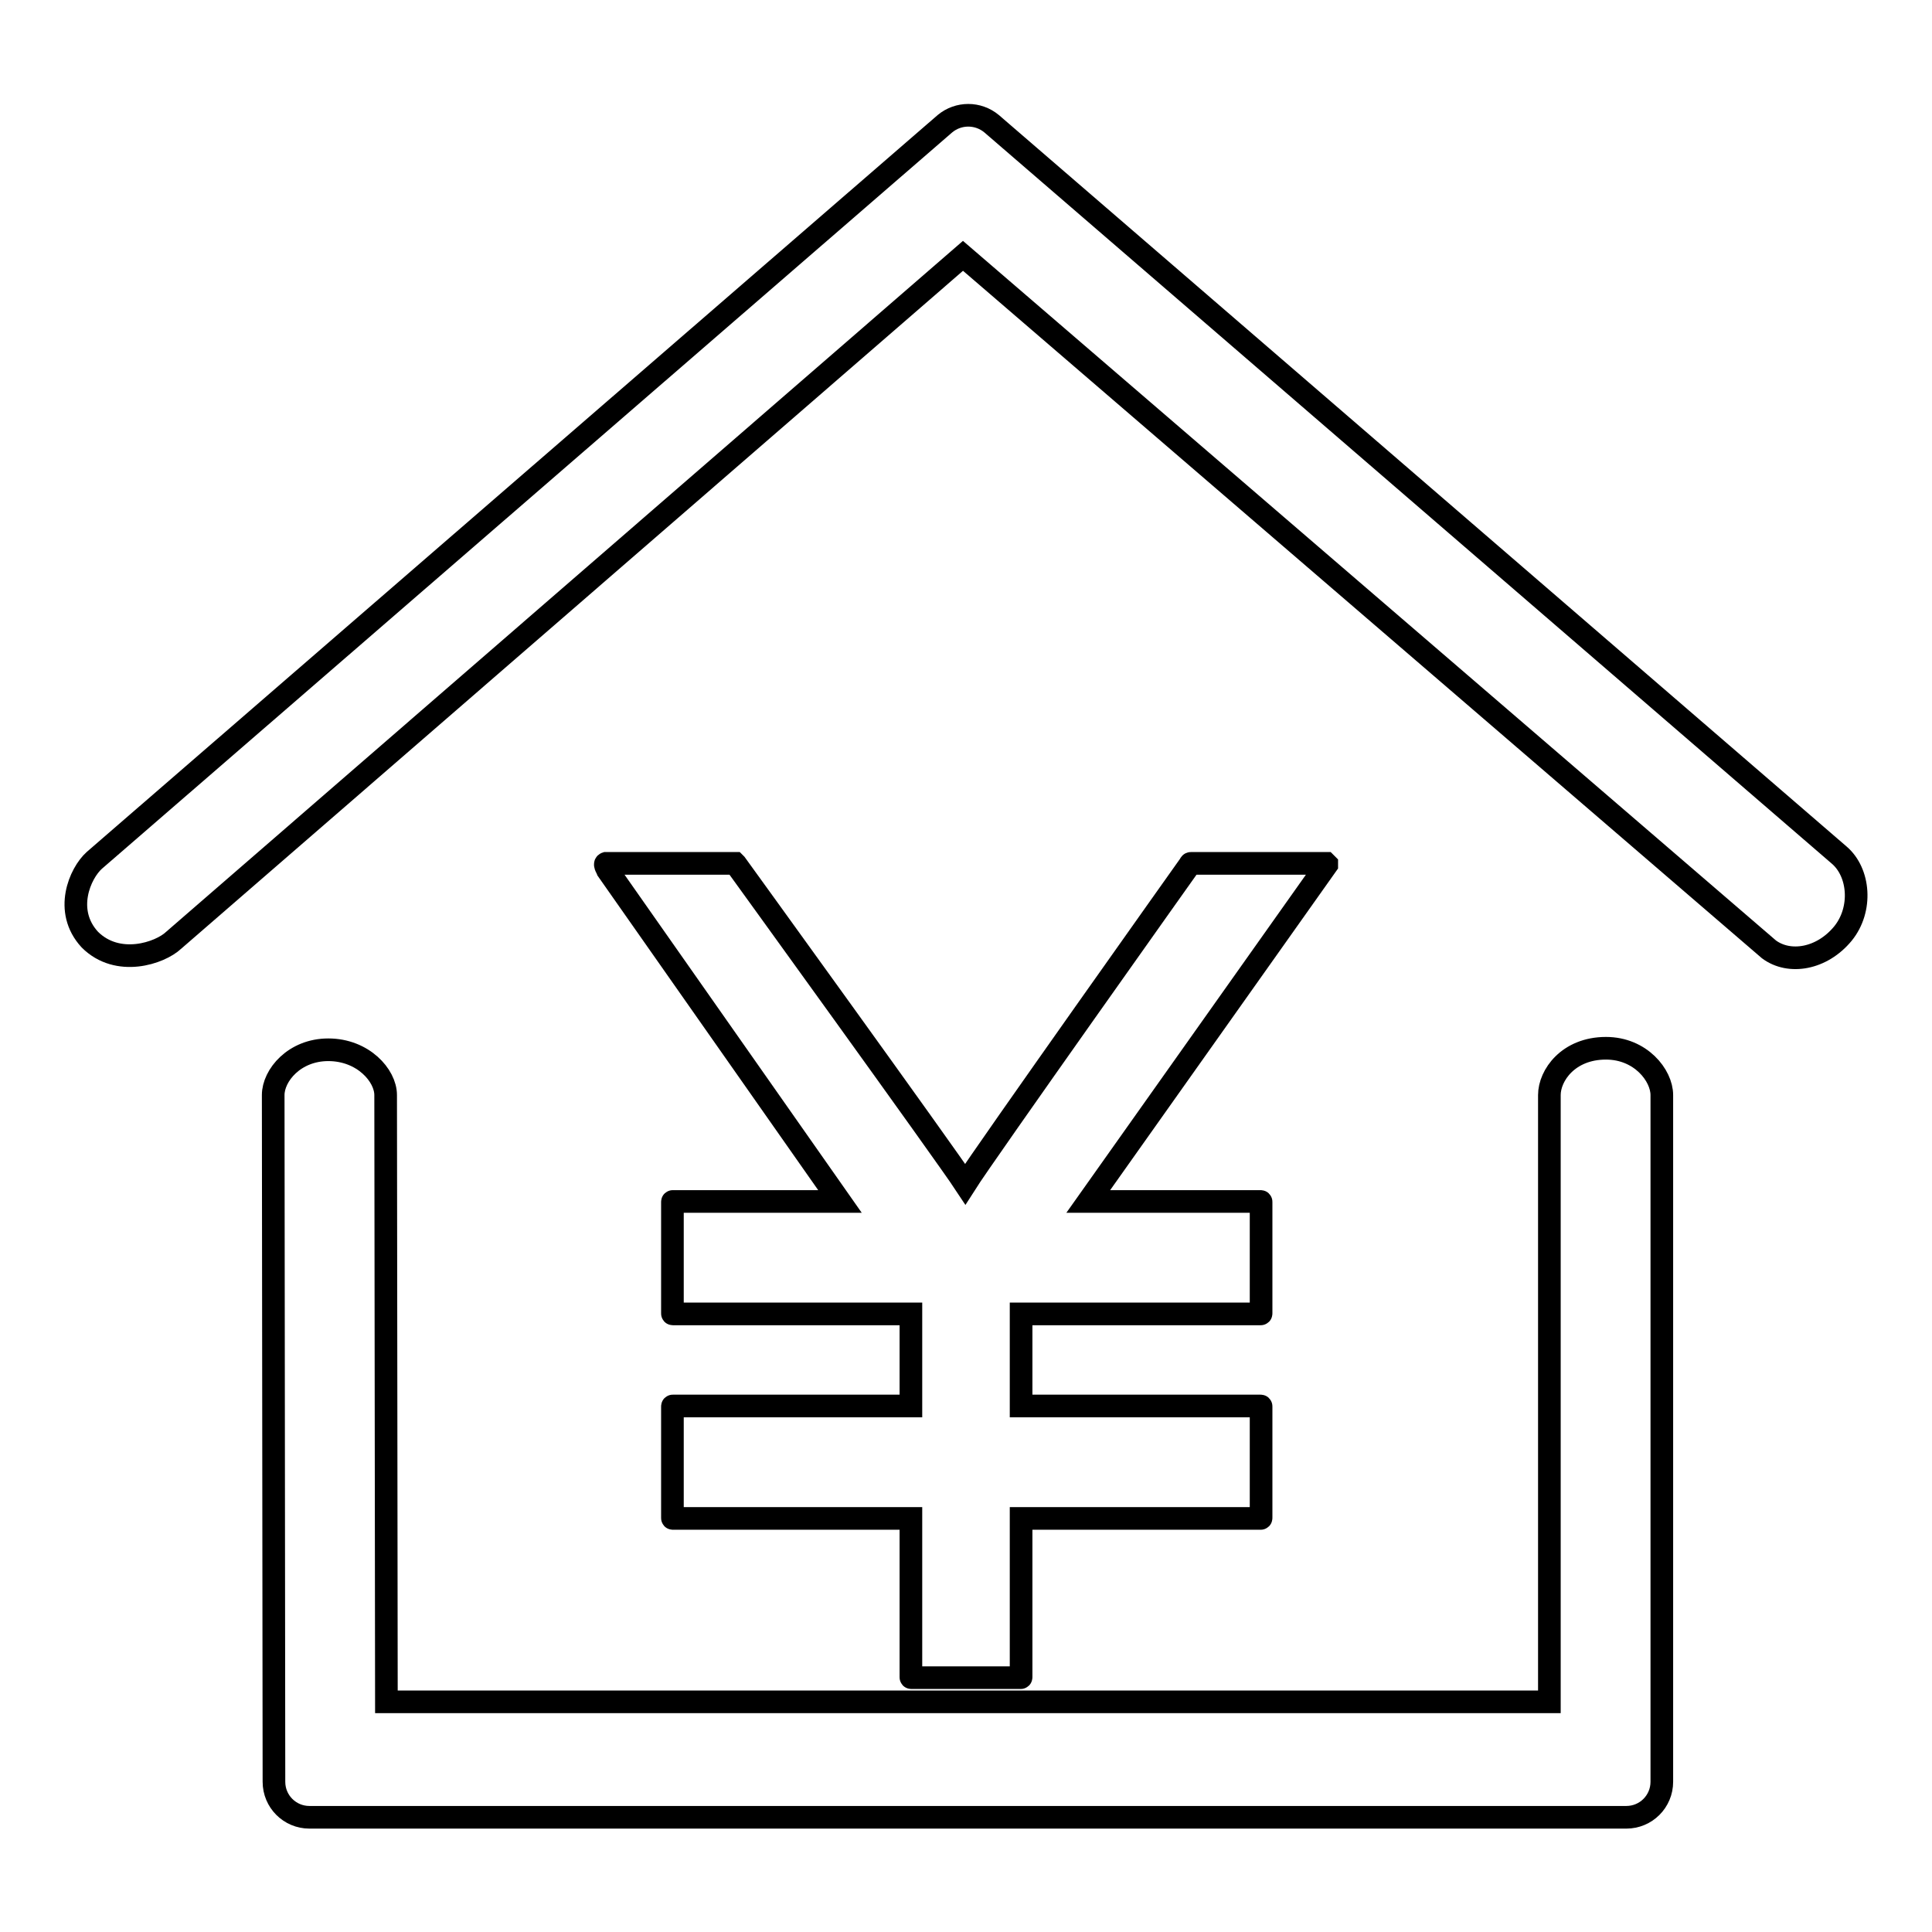
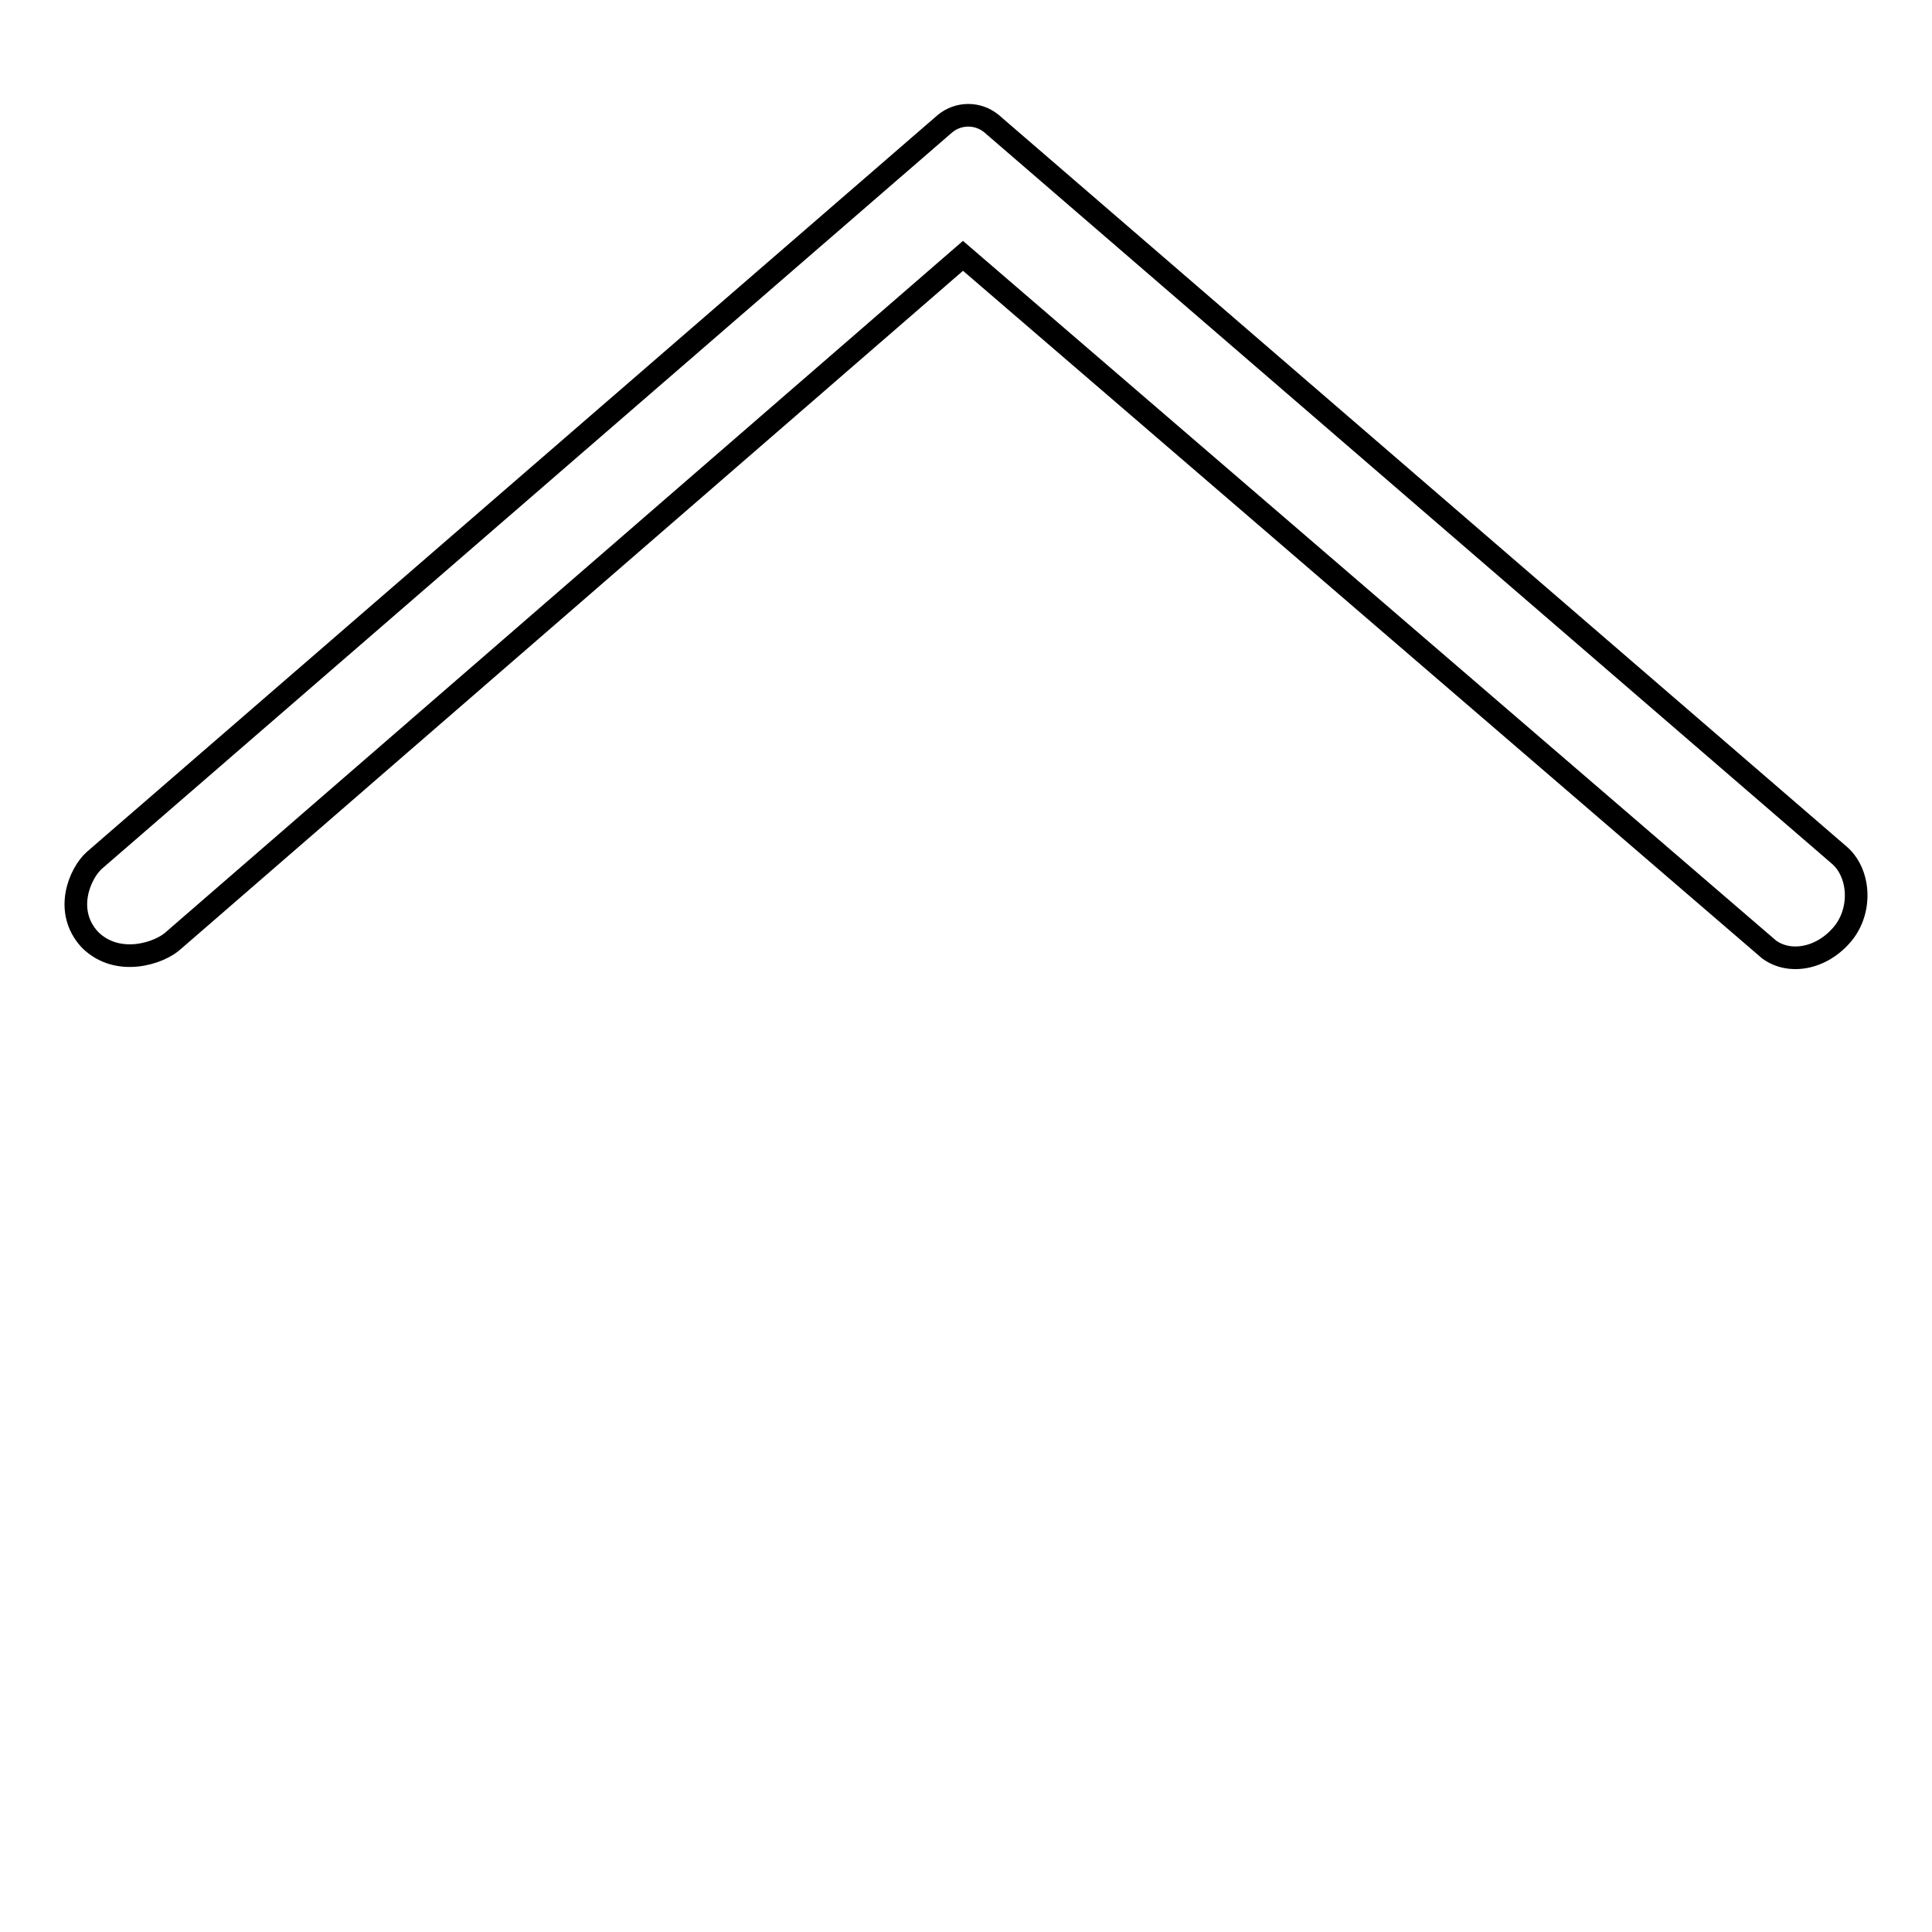
<svg xmlns="http://www.w3.org/2000/svg" version="1.1" x="0px" y="0px" viewBox="0 0 256 256" enable-background="new 0 0 256 256" xml:space="preserve">
  <g>
    <g>
-       <path stroke-width="3" fill-opacity="0" stroke="#000000" d="M41,240.8c-2.6,0-4.7-2.1-4.7-4.7l-0.1-91c0-2.6,2.8-6,7.3-6c4.6,0,7.6,3.4,7.6,6l0.1,80.4h154.1v-80.4c0-2.6,2.5-6.2,7.5-6.2c4.6,0,7.4,3.6,7.4,6.2v91c0,2.6-2.1,4.7-4.7,4.7H41z" />
-       <path stroke-width="3" fill-opacity="0" stroke="#000000" d="M120.7,222.2c0,0.1,0,0.1,0.1,0.1h14.4c0.1,0,0.1,0,0.1-0.1v-21H167c0.1,0,0.1,0,0.1-0.1v-14.7c0-0.1,0-0.1-0.1-0.1h-31.7v-12.2H167c0.1,0,0.1,0,0.1-0.1v-14.7c0-0.1,0-0.1-0.1-0.1h-22.8l31.6-44.6c0,0,0-0.1,0-0.1c0,0-0.1-0.1-0.1-0.1h-17.9c0,0-0.1,0-0.1,0.1c0,0-27.2,38.3-29.8,42.4c-2.7-4.1-30.4-42.4-30.4-42.4c0,0-0.1-0.1-0.1-0.1H80.9c0,0-0.5,0-0.6,0c-0.3,0.1,0.2,0.8,0.2,0.9l30.8,43.9H89.2c-0.1,0-0.1,0-0.1,0.1v14.7c0,0.1,0,0.1,0.1,0.1h31.5v12.2H89.2c-0.1,0-0.1,0-0.1,0.1v14.7c0,0.1,0,0.1,0.1,0.1h31.5V222.2L120.7,222.2z" />
      <path stroke-width="3" fill-opacity="0" stroke="#000000" d="M11.9,124.5c-3.5-3.8-1.3-8.8,0.6-10.5l112.7-97.6c1.8-1.5,4.4-1.5,6.2,0l112.3,96.9c2.7,2.3,3.1,7.2,0.5,10.4c-2.8,3.4-7.1,4.1-9.8,2.1L127.6,33.9L23,124.6C21.2,126.3,15.6,128.2,11.9,124.5z" />
    </g>
  </g>
</svg>